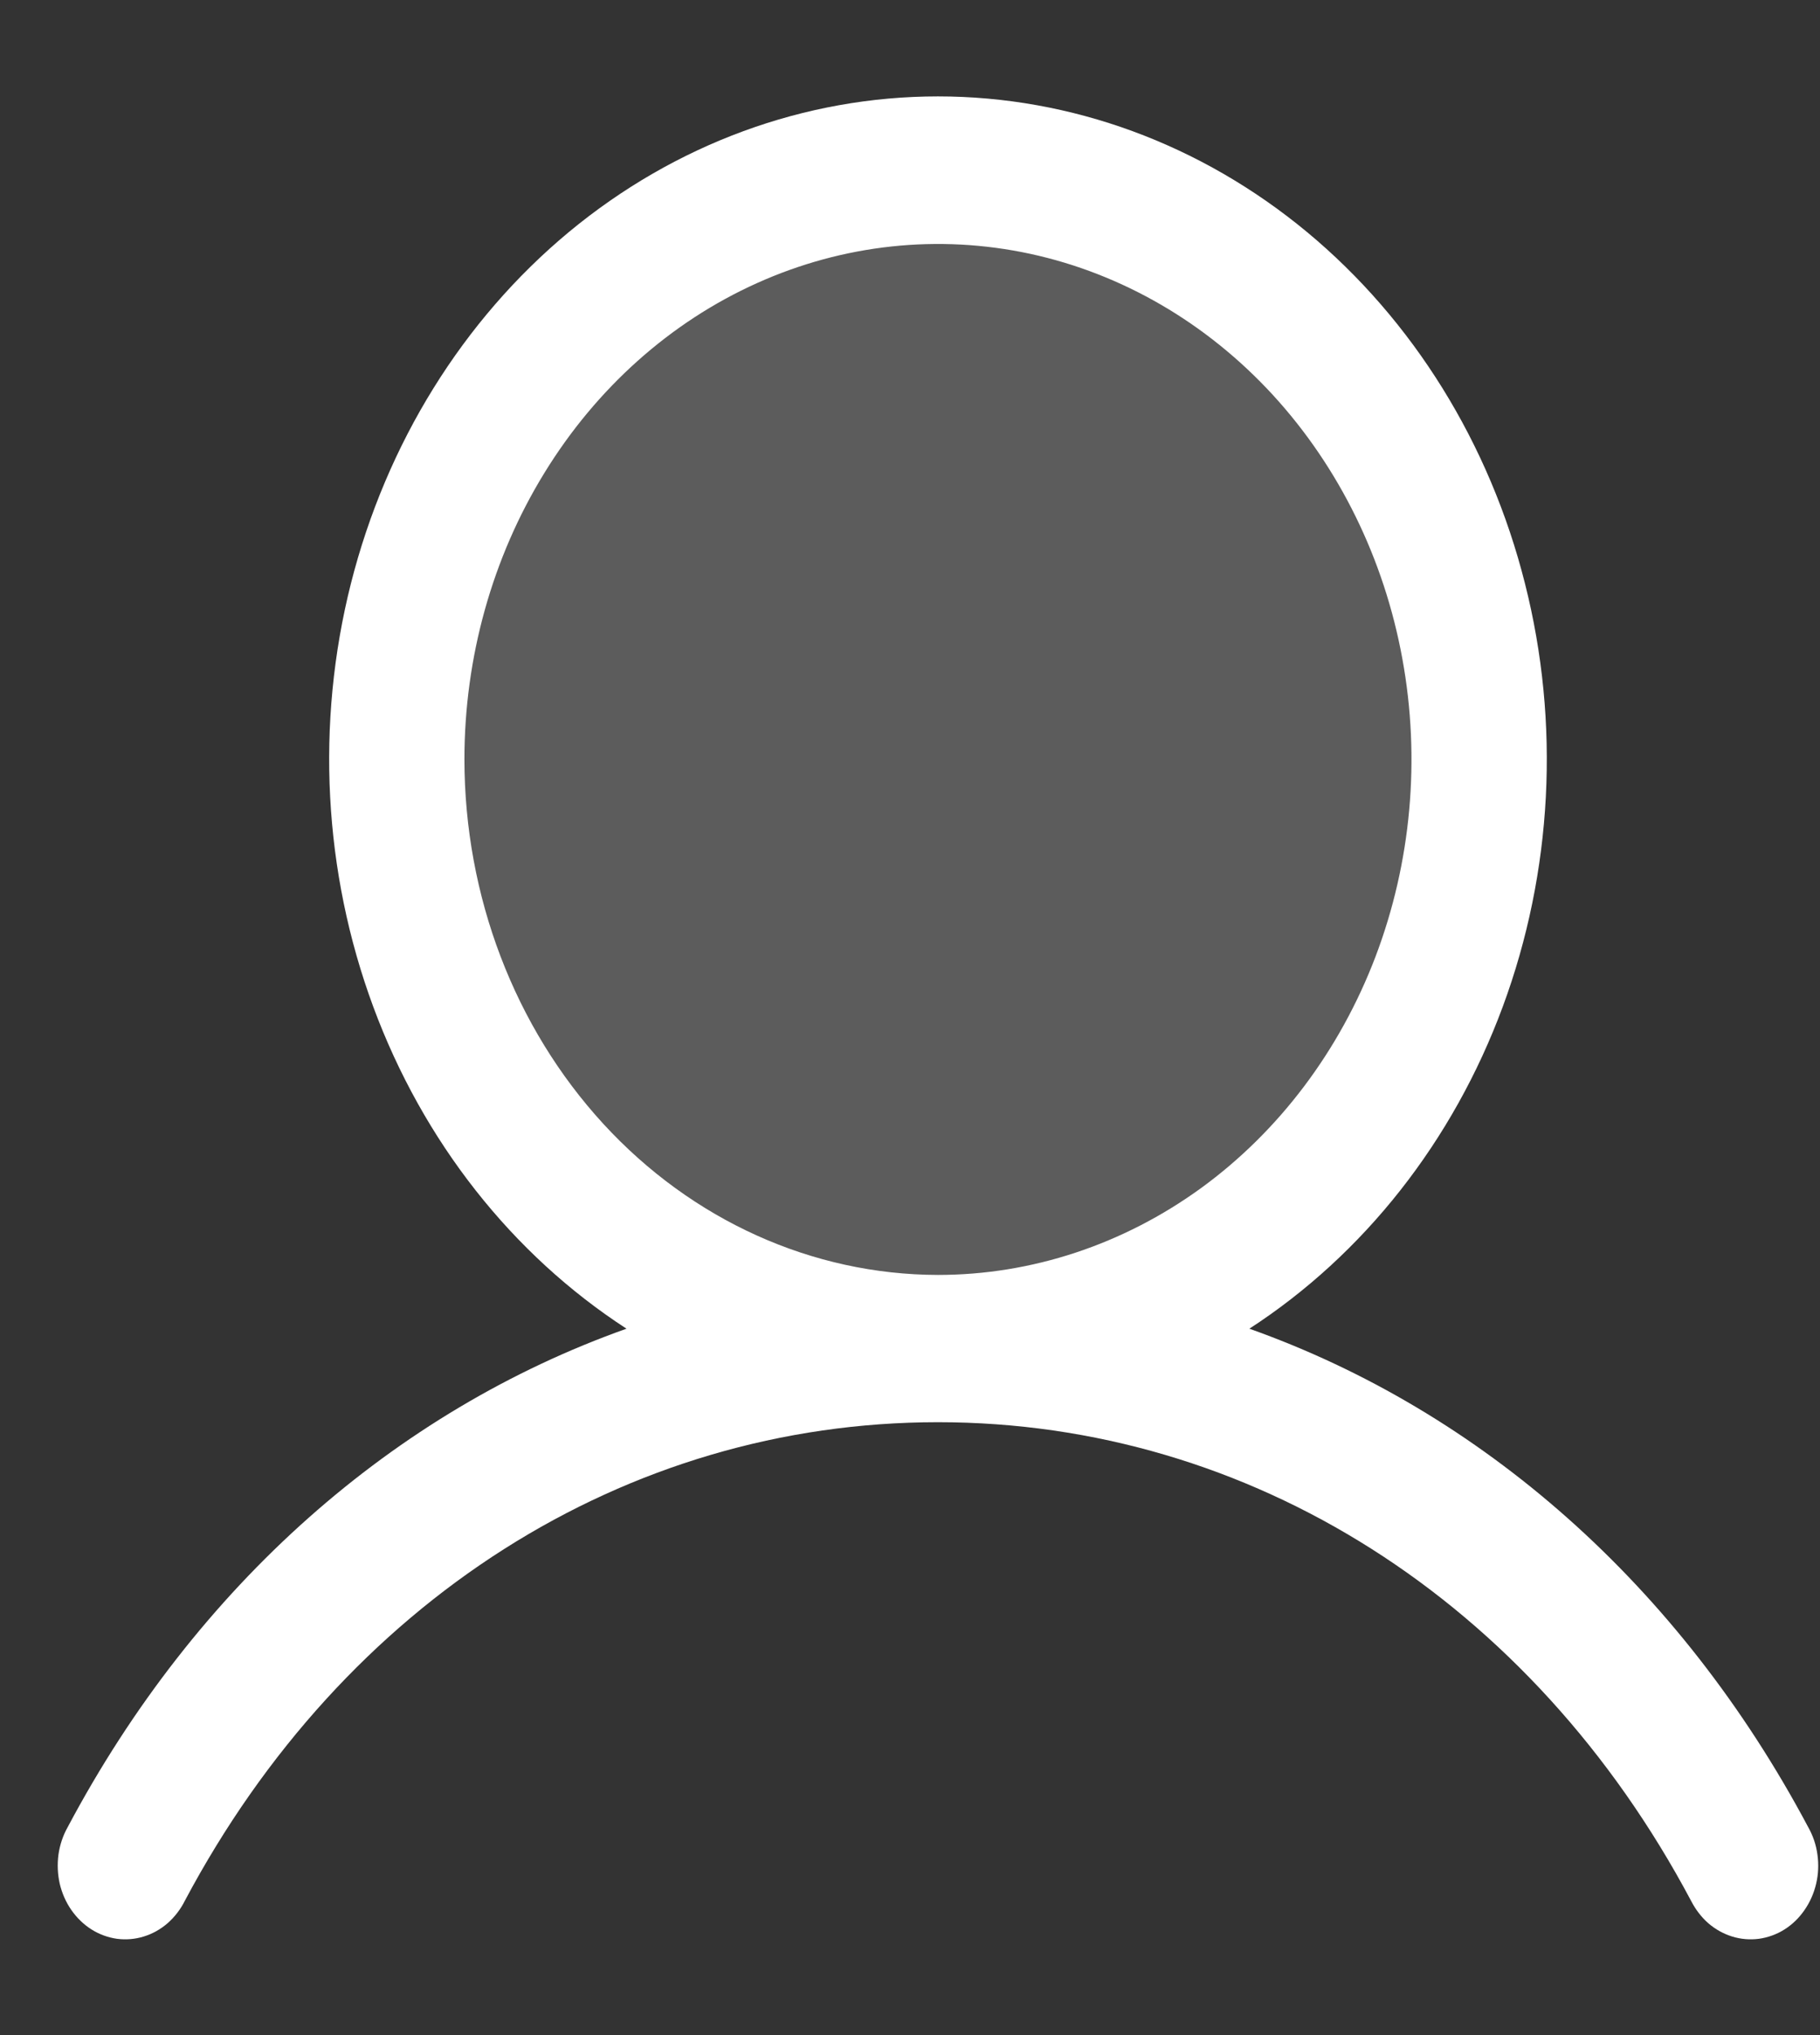
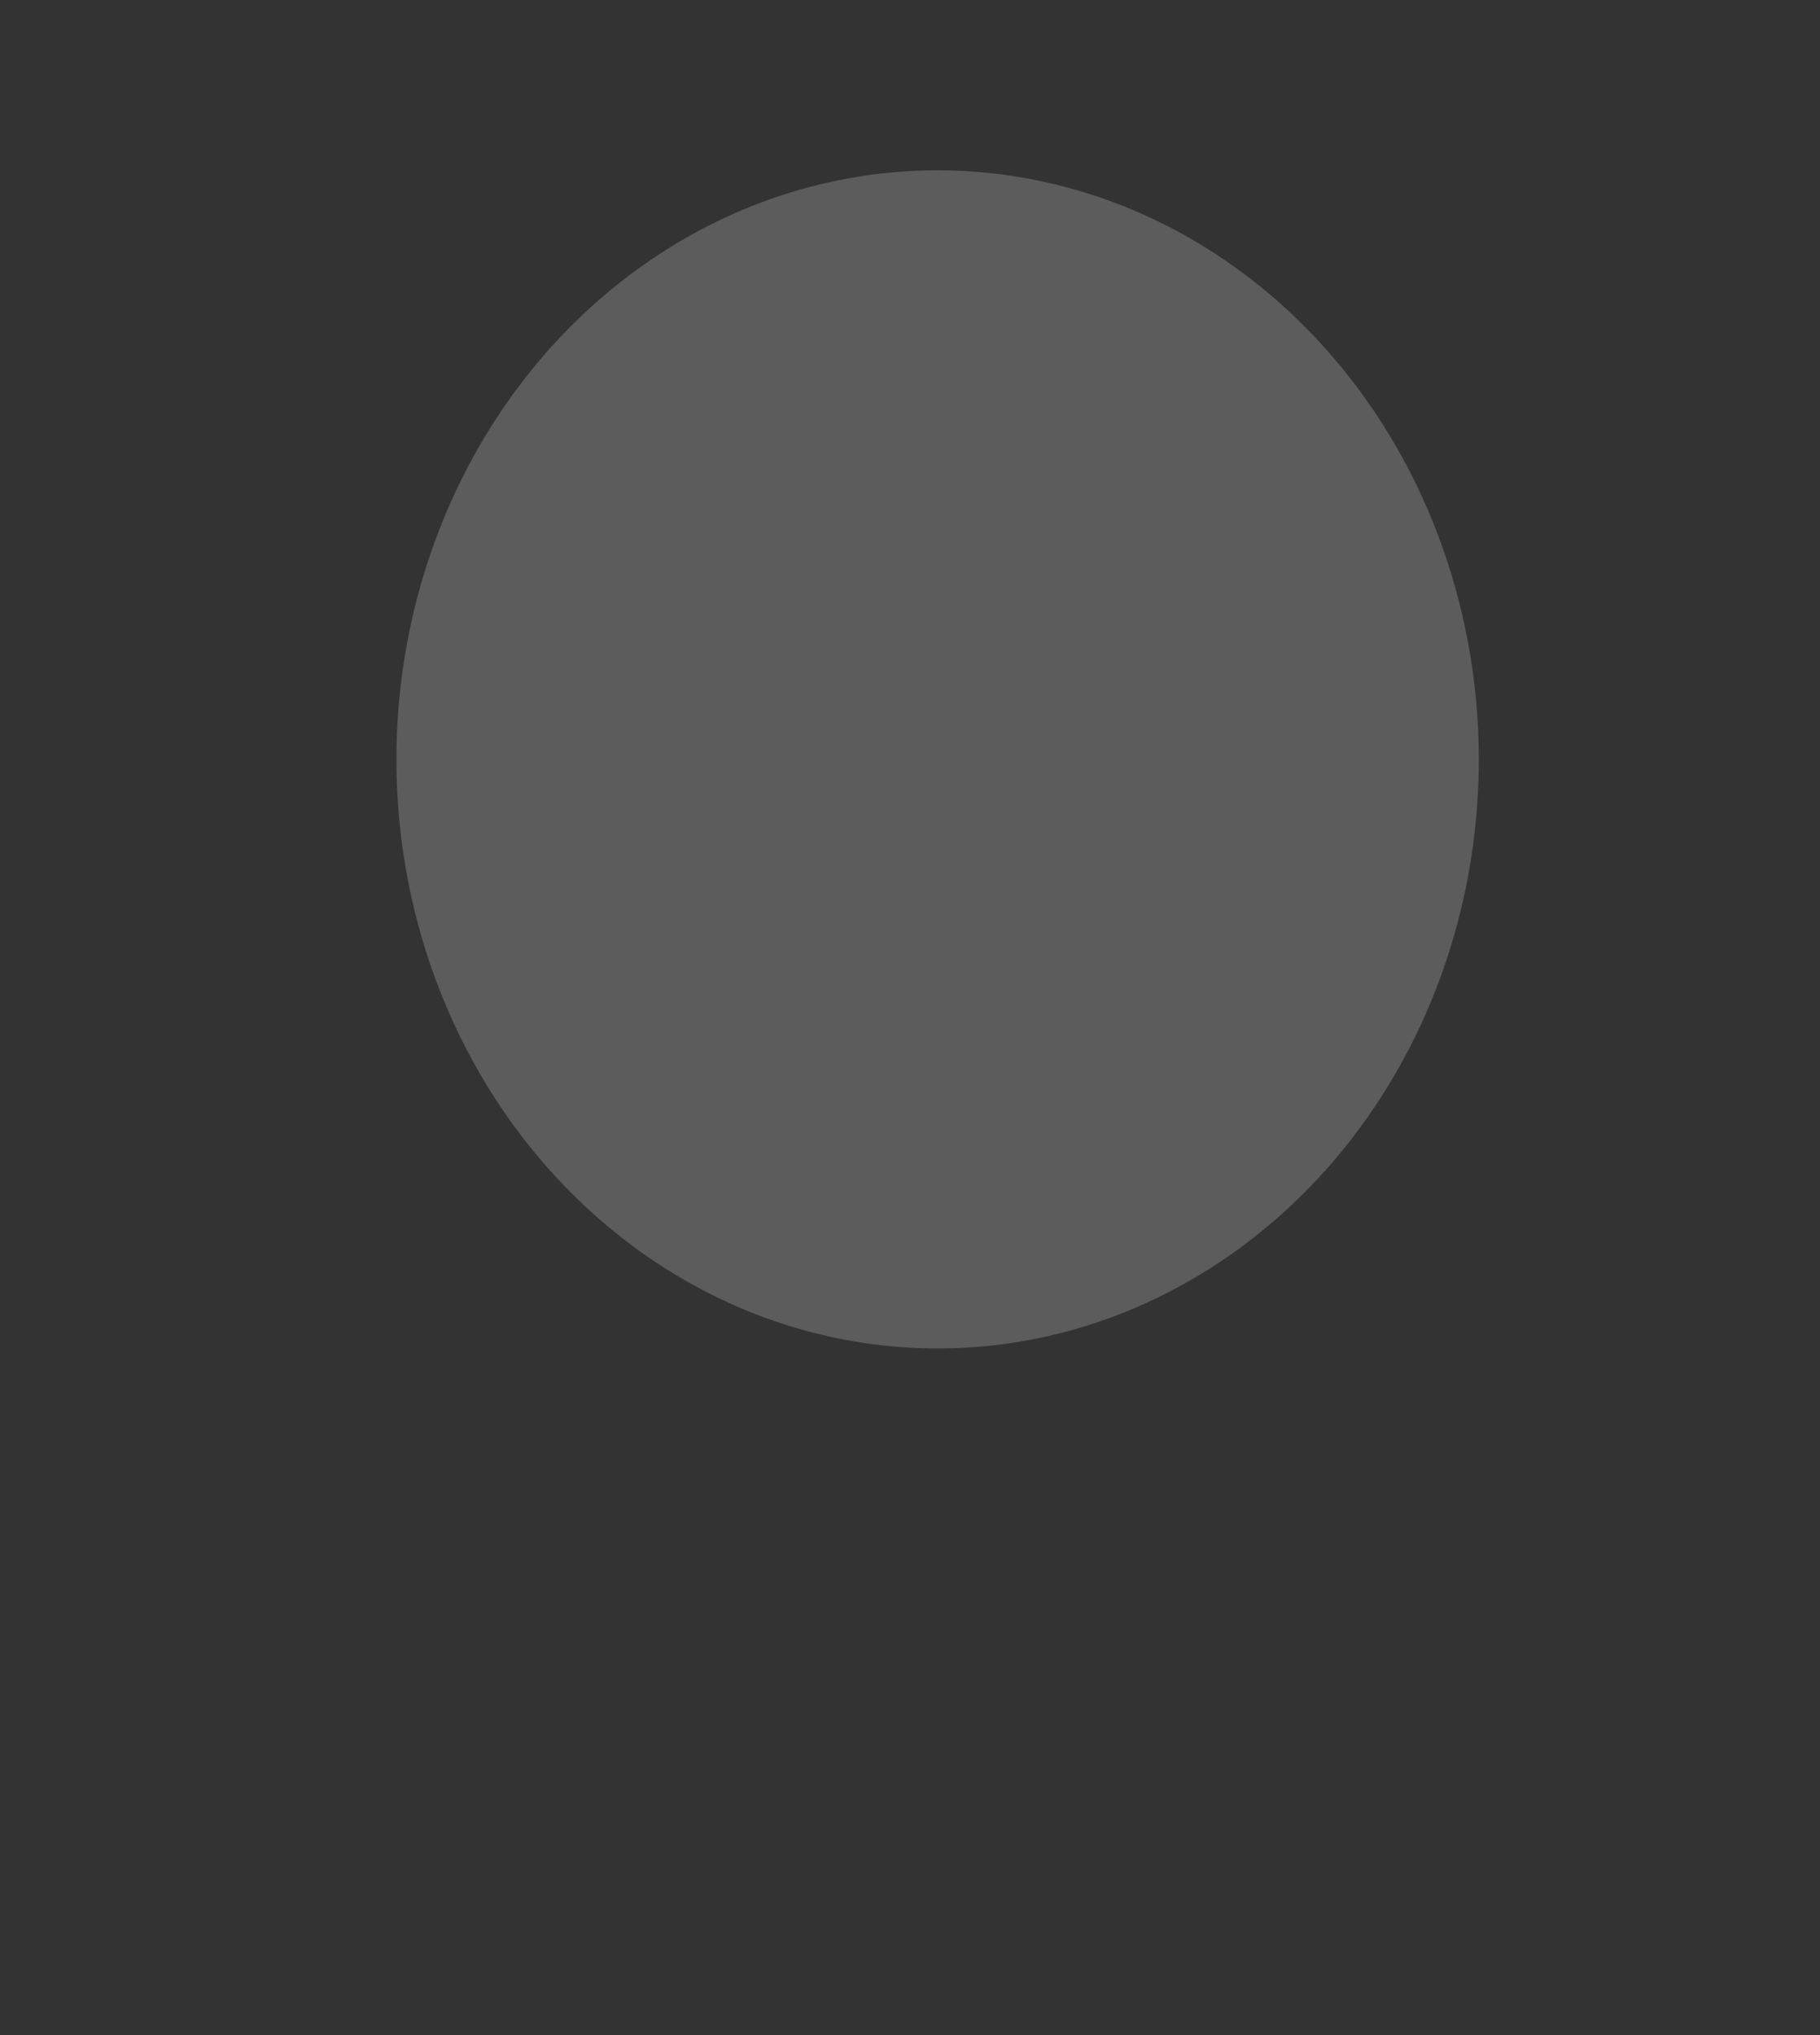
<svg xmlns="http://www.w3.org/2000/svg" width="17" height="19" viewBox="0 0 17 19" fill="none">
  <rect x="0" y="0" width="17" height="19" fill="#333333" stroke="none" />
-   <path opacity="0.2" d="M13.813 7.09C13.813 8.178 13.517 9.241 12.961 10.146C12.406 11.05 11.616 11.755 10.693 12.171C9.769 12.588 8.752 12.696 7.772 12.484C6.791 12.272 5.891 11.748 5.184 10.979C4.477 10.21 3.995 9.23 3.8 8.163C3.605 7.096 3.705 5.99 4.088 4.985C4.471 3.98 5.118 3.121 5.95 2.517C6.781 1.912 7.758 1.59 8.758 1.59C10.099 1.59 11.384 2.169 12.332 3.201C13.28 4.232 13.813 5.631 13.813 7.09Z" fill="white" />
-   <path d="M16.89 17.059C15.687 14.796 13.834 13.174 11.67 12.405C12.74 11.711 13.572 10.655 14.037 9.398C14.502 8.141 14.575 6.753 14.244 5.447C13.914 4.14 13.199 2.988 12.208 2.166C11.217 1.345 10.007 0.9 8.761 0.9C7.516 0.9 6.305 1.345 5.314 2.166C4.324 2.988 3.609 4.14 3.278 5.447C2.948 6.753 3.021 8.141 3.486 9.398C3.951 10.655 4.782 11.711 5.852 12.405C3.689 13.173 1.835 14.795 0.632 17.059C0.588 17.137 0.559 17.224 0.546 17.315C0.534 17.406 0.538 17.498 0.558 17.587C0.579 17.676 0.616 17.76 0.667 17.833C0.718 17.906 0.782 17.968 0.855 18.014C0.928 18.06 1.009 18.089 1.092 18.101C1.176 18.112 1.261 18.105 1.342 18.08C1.424 18.055 1.499 18.013 1.565 17.956C1.631 17.898 1.686 17.827 1.726 17.747C3.214 14.948 5.844 13.278 8.761 13.278C11.678 13.278 14.308 14.948 15.796 17.747C15.837 17.827 15.891 17.898 15.957 17.956C16.023 18.013 16.099 18.055 16.18 18.08C16.261 18.105 16.346 18.112 16.43 18.101C16.514 18.089 16.595 18.06 16.668 18.014C16.741 17.968 16.805 17.906 16.855 17.833C16.906 17.76 16.943 17.676 16.964 17.587C16.985 17.498 16.989 17.406 16.976 17.315C16.964 17.224 16.934 17.137 16.89 17.059ZM4.338 7.09C4.338 6.138 4.598 5.208 5.084 4.417C5.57 3.625 6.26 3.008 7.069 2.644C7.877 2.28 8.766 2.185 9.624 2.37C10.482 2.556 11.27 3.014 11.889 3.687C12.507 4.36 12.929 5.218 13.099 6.151C13.27 7.085 13.182 8.053 12.848 8.932C12.513 9.811 11.946 10.563 11.219 11.092C10.491 11.62 9.636 11.903 8.761 11.903C7.589 11.901 6.464 11.394 5.635 10.492C4.806 9.589 4.339 8.366 4.338 7.09Z" fill="white" />
+   <path opacity="0.2" d="M13.813 7.09C13.813 8.178 13.517 9.241 12.961 10.146C12.406 11.05 11.616 11.755 10.693 12.171C9.769 12.588 8.752 12.696 7.772 12.484C6.791 12.272 5.891 11.748 5.184 10.979C4.477 10.21 3.995 9.23 3.8 8.163C3.605 7.096 3.705 5.99 4.088 4.985C4.471 3.98 5.118 3.121 5.95 2.517C6.781 1.912 7.758 1.59 8.758 1.59C10.099 1.59 11.384 2.169 12.332 3.201C13.28 4.232 13.813 5.631 13.813 7.09" fill="white" />
</svg>